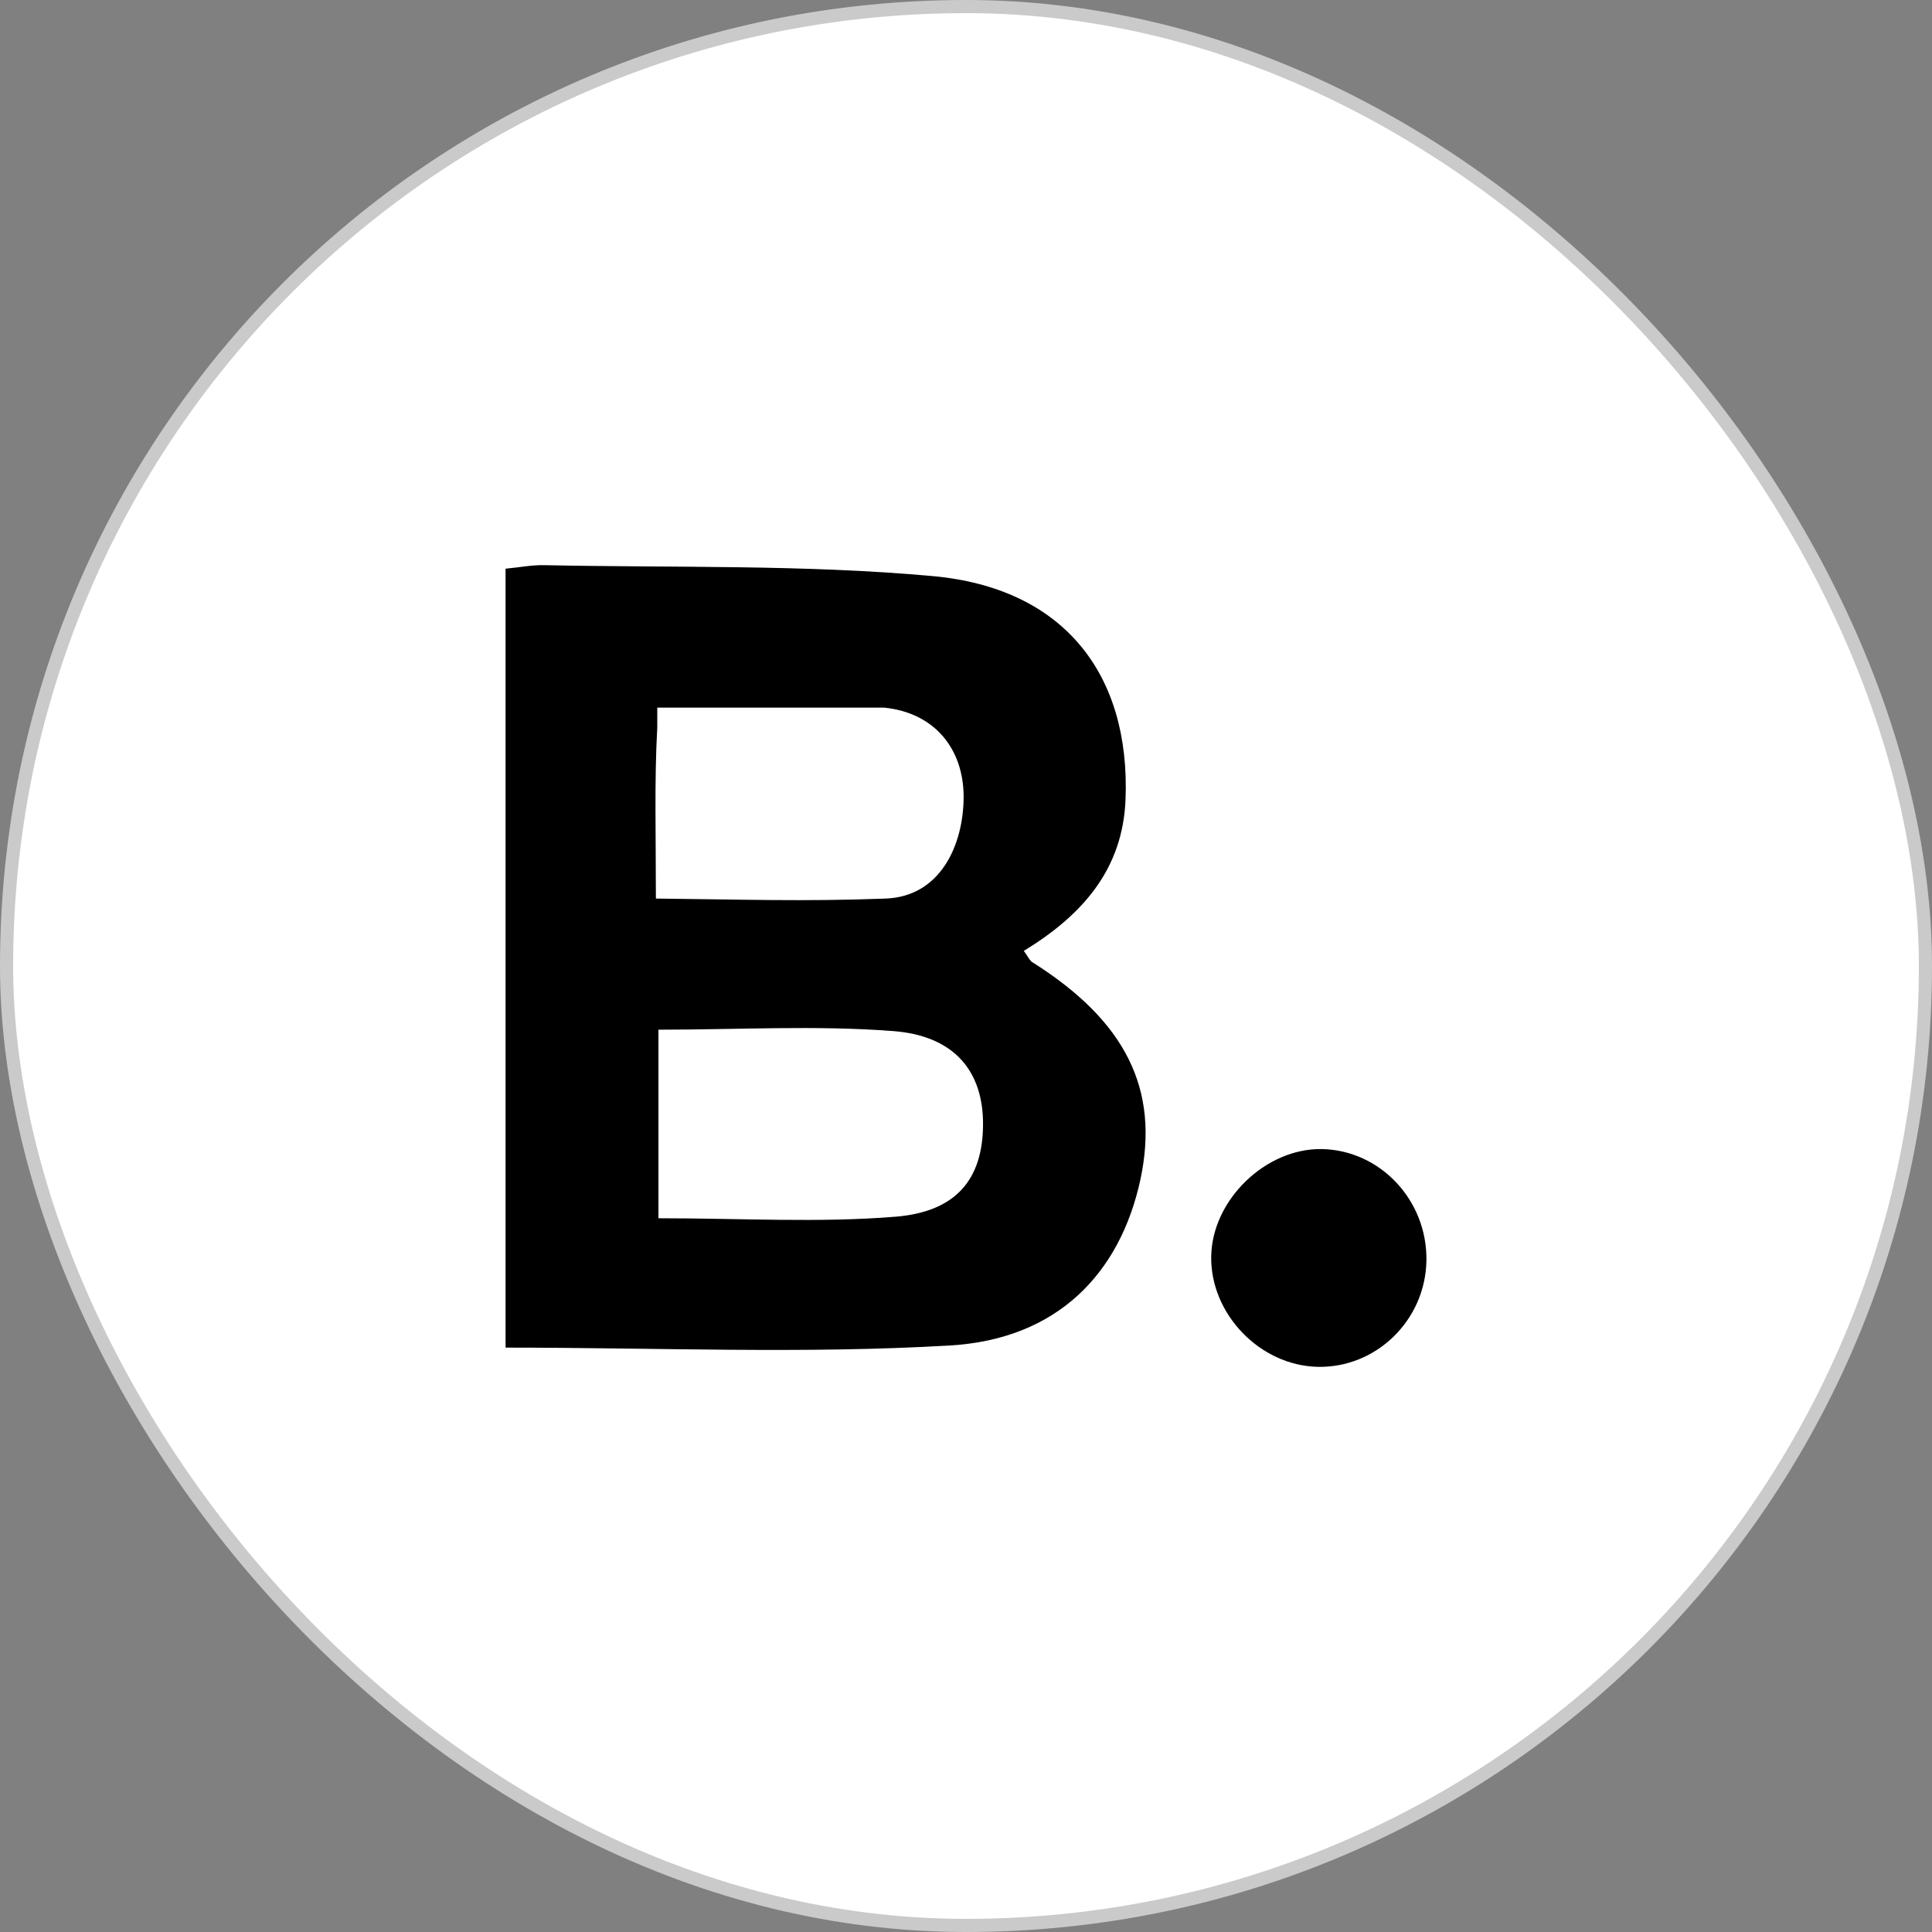
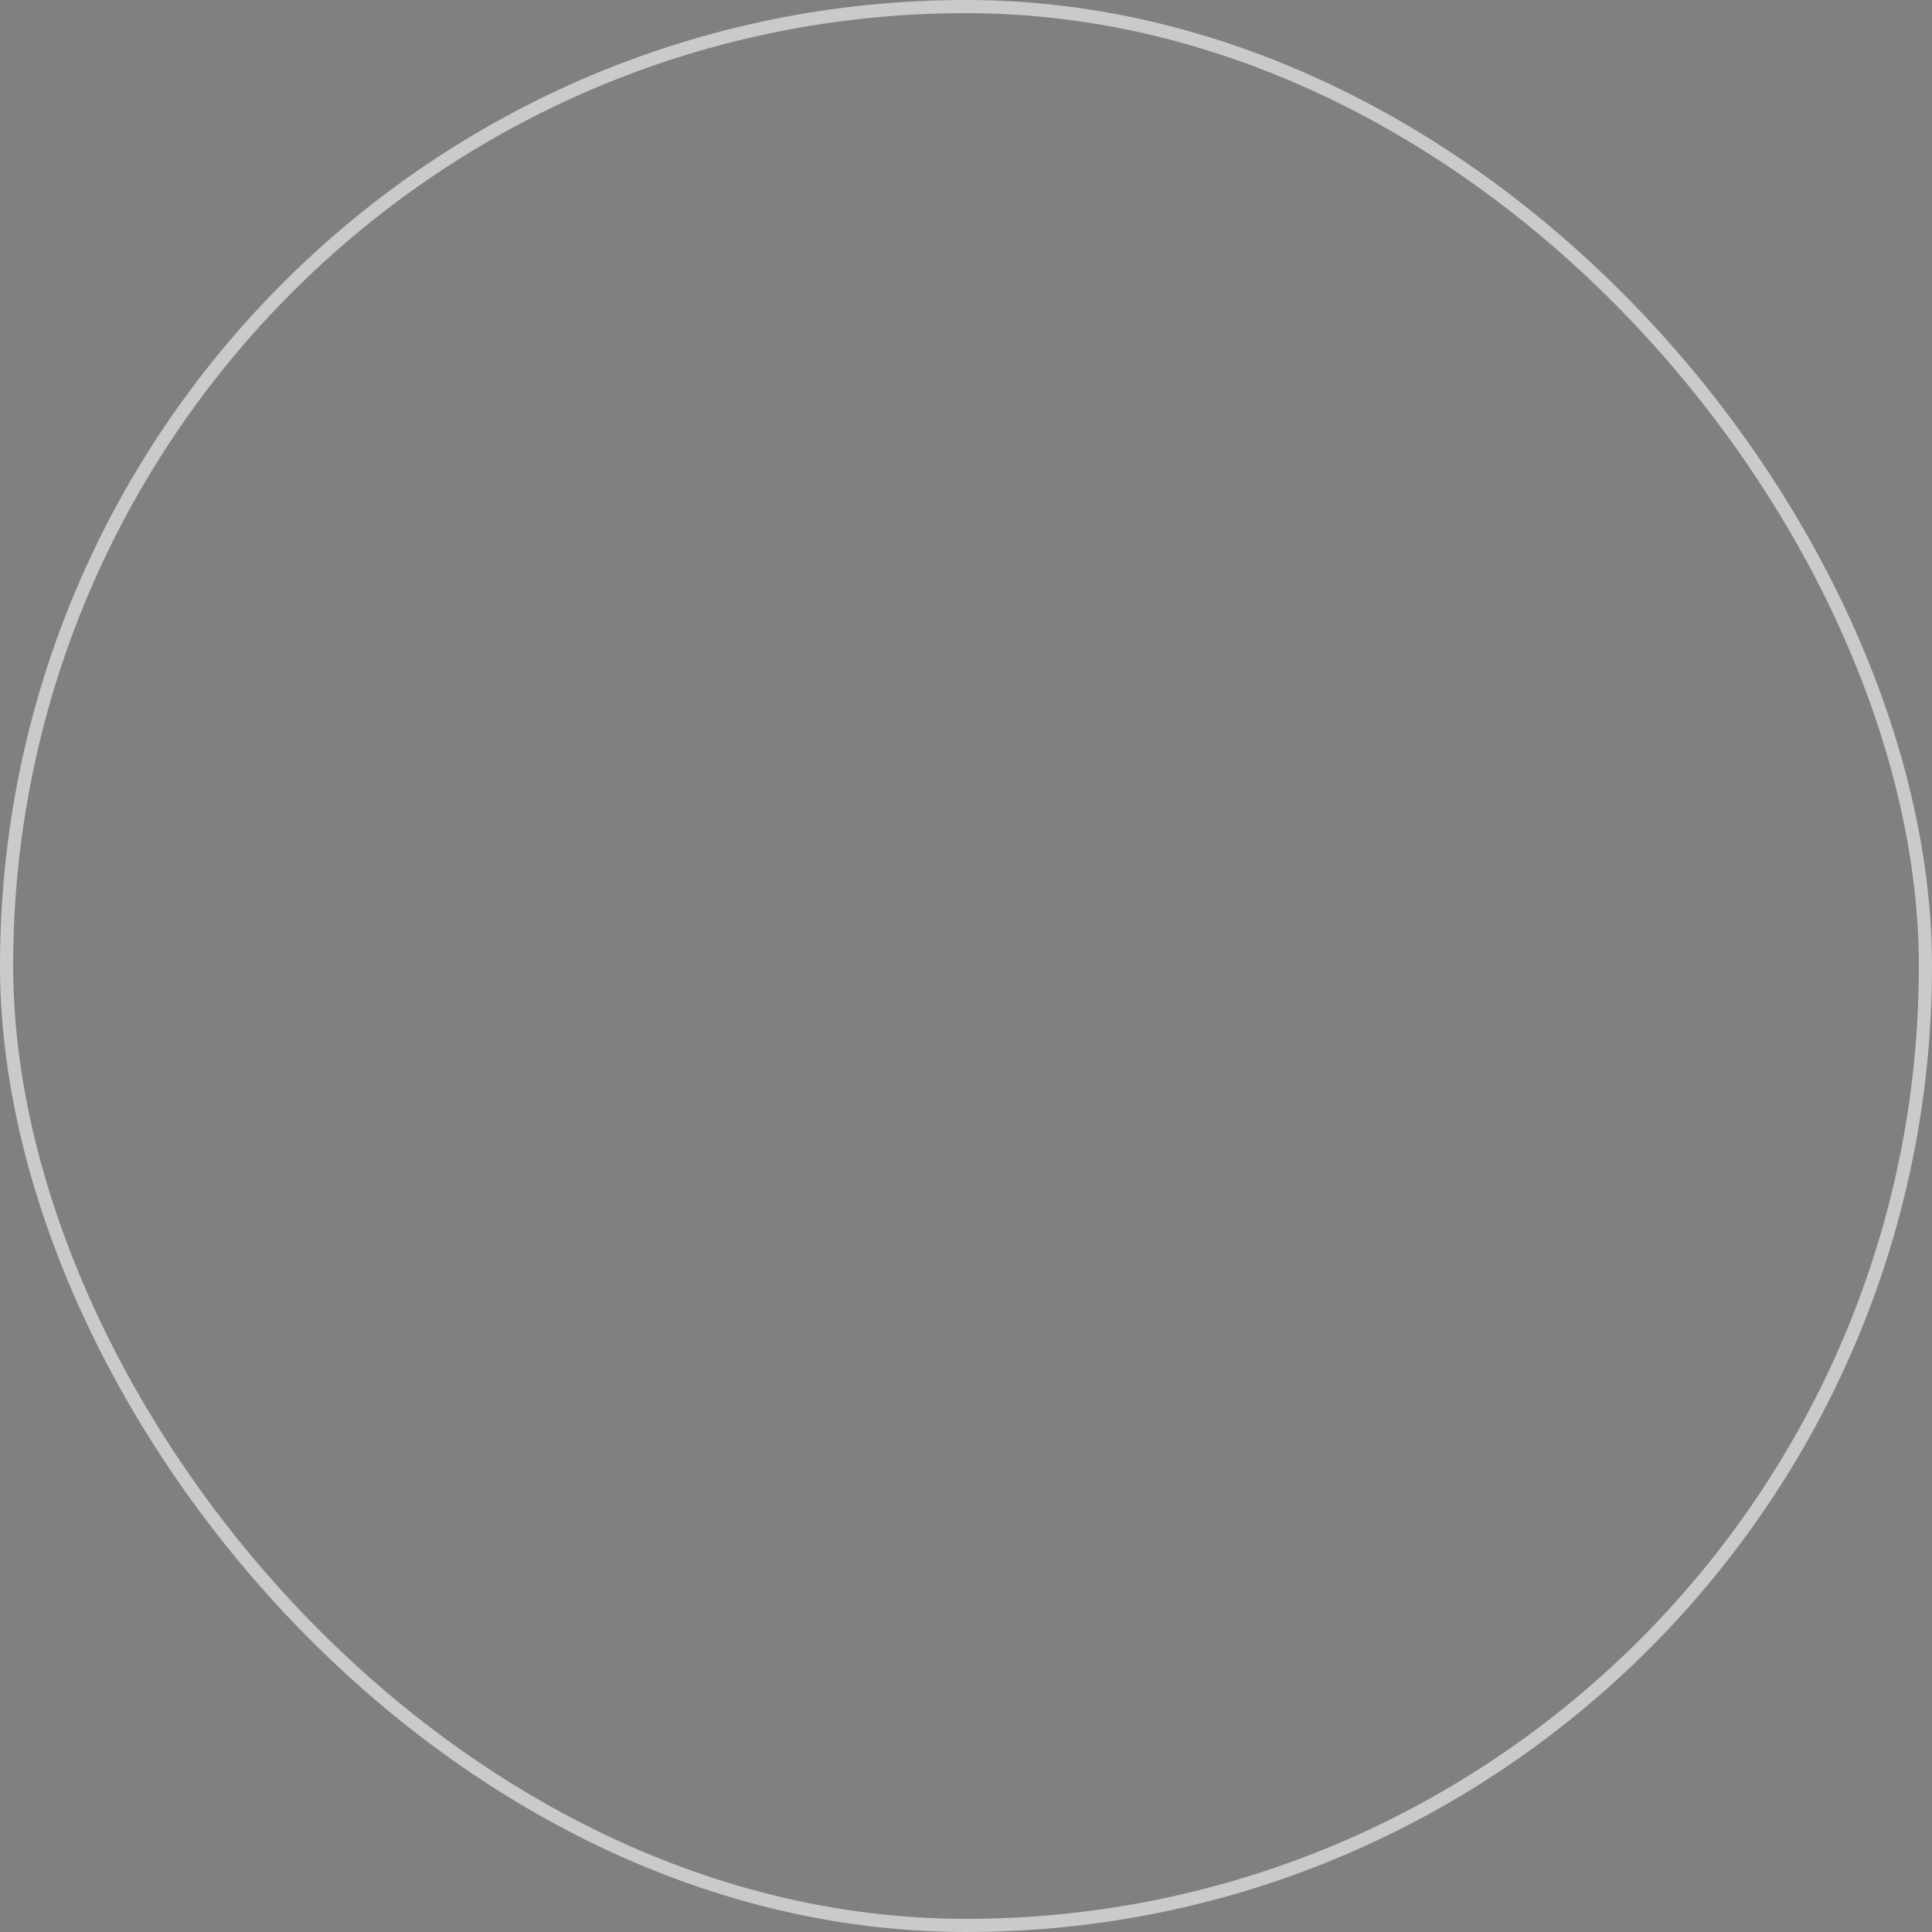
<svg xmlns="http://www.w3.org/2000/svg" width="147" height="147" viewBox="0 0 147 147" fill="none">
  <rect x="0" y="0" width="147" height="147" fill="#808080" stroke="none" />
-   <rect x="0.5" y="0.5" width="146" height="146" rx="73" fill="white" />
  <rect x="0.5" y="0.5" width="146" height="146" rx="73" stroke="#CACACA" />
-   <path d="M78.57 73.231C78.331 73.082 78.197 72.739 77.898 72.351C82.343 69.637 85.43 66.162 85.639 60.823C86.011 51.278 80.926 44.746 70.993 43.836C61.18 42.941 51.248 43.21 41.36 43.001C40.42 42.986 39.481 43.18 38.467 43.269V102.536C50.084 102.536 61.225 103.028 72.291 102.372C80.419 101.895 85.221 96.929 86.772 89.74C88.234 82.88 85.653 77.69 78.555 73.216L78.57 73.231ZM50.01 55.349V53.843H67.295C71.157 54.246 73.305 57.02 73.32 60.599C73.32 64.327 71.53 68.22 67.384 68.369C61.12 68.608 56.169 68.429 49.905 68.369C49.905 63.433 49.786 59.376 50.01 55.349ZM68.16 92.574C62.299 93.051 56.378 92.693 50.099 92.693V78.346C56.184 78.346 62.105 78.003 67.951 78.451C72.679 78.809 74.841 81.582 74.796 85.639C74.752 89.651 72.828 92.186 68.16 92.574Z" fill="black" />
-   <path d="M100.583 87.429C96.303 87.354 92.232 91.291 92.157 95.586C92.082 99.971 95.856 103.893 100.24 103.998C104.714 104.102 108.458 100.448 108.532 95.915C108.607 91.336 105.028 87.518 100.583 87.429Z" fill="black" />
</svg>